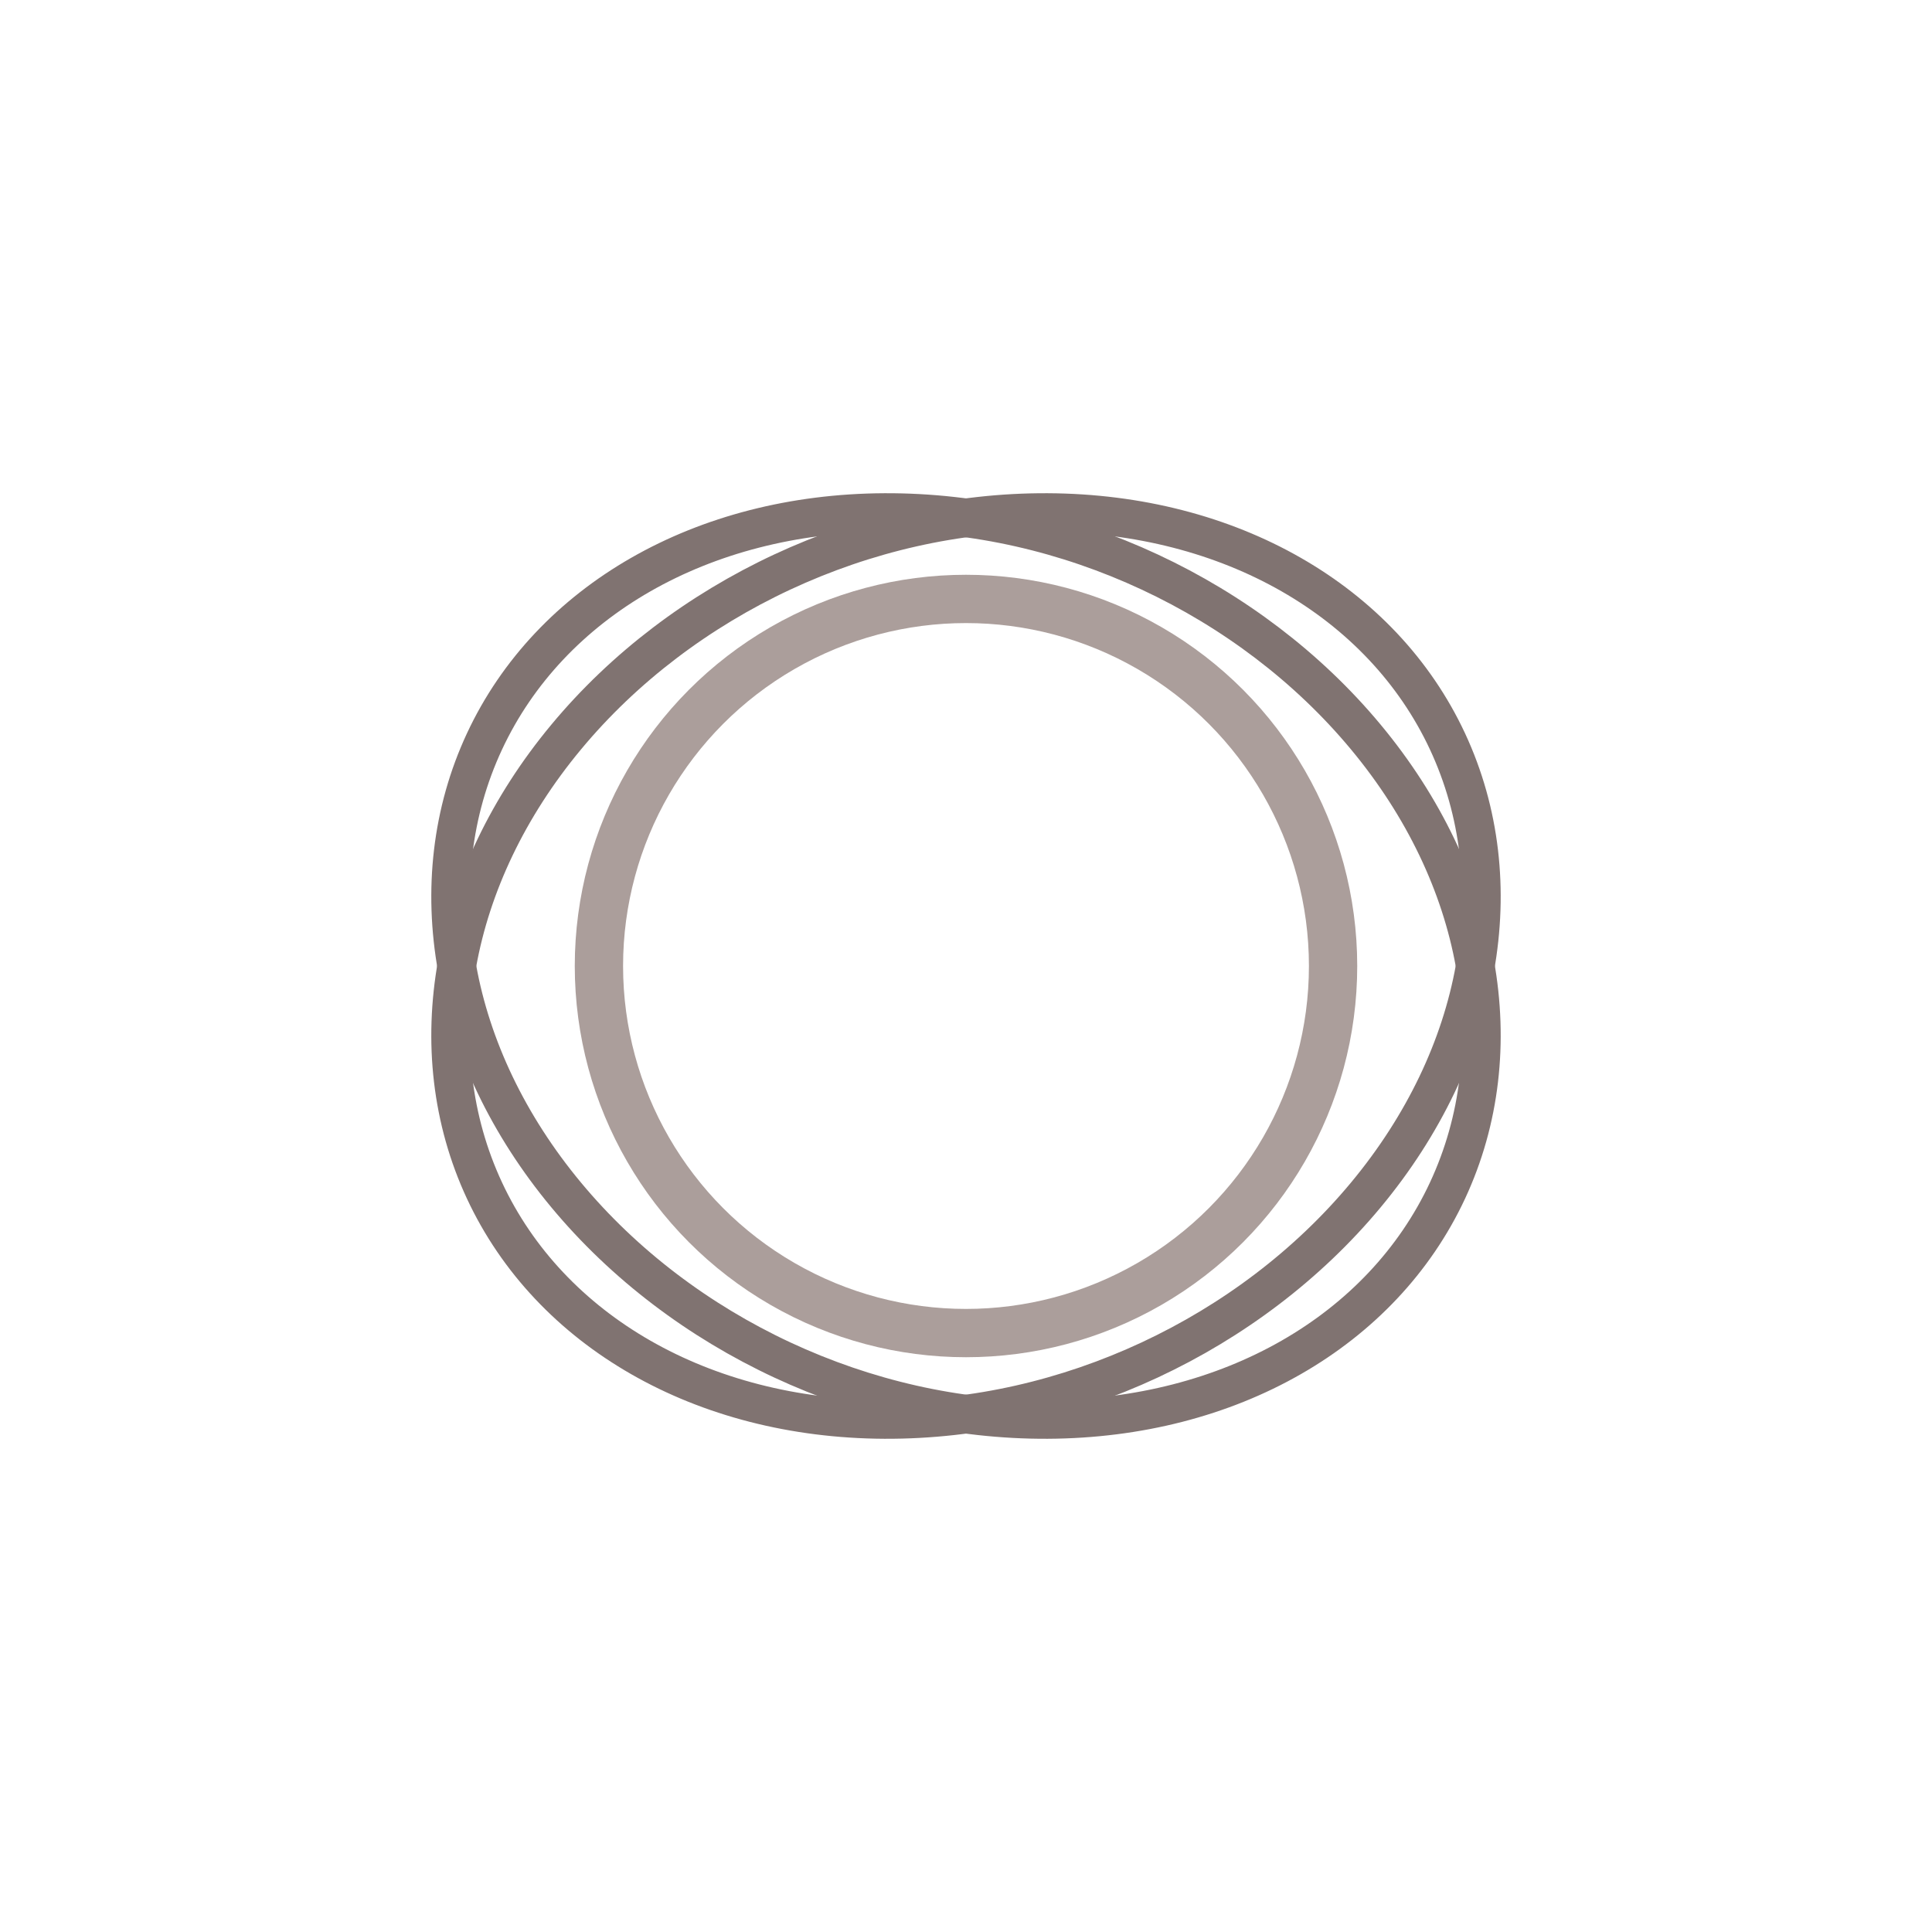
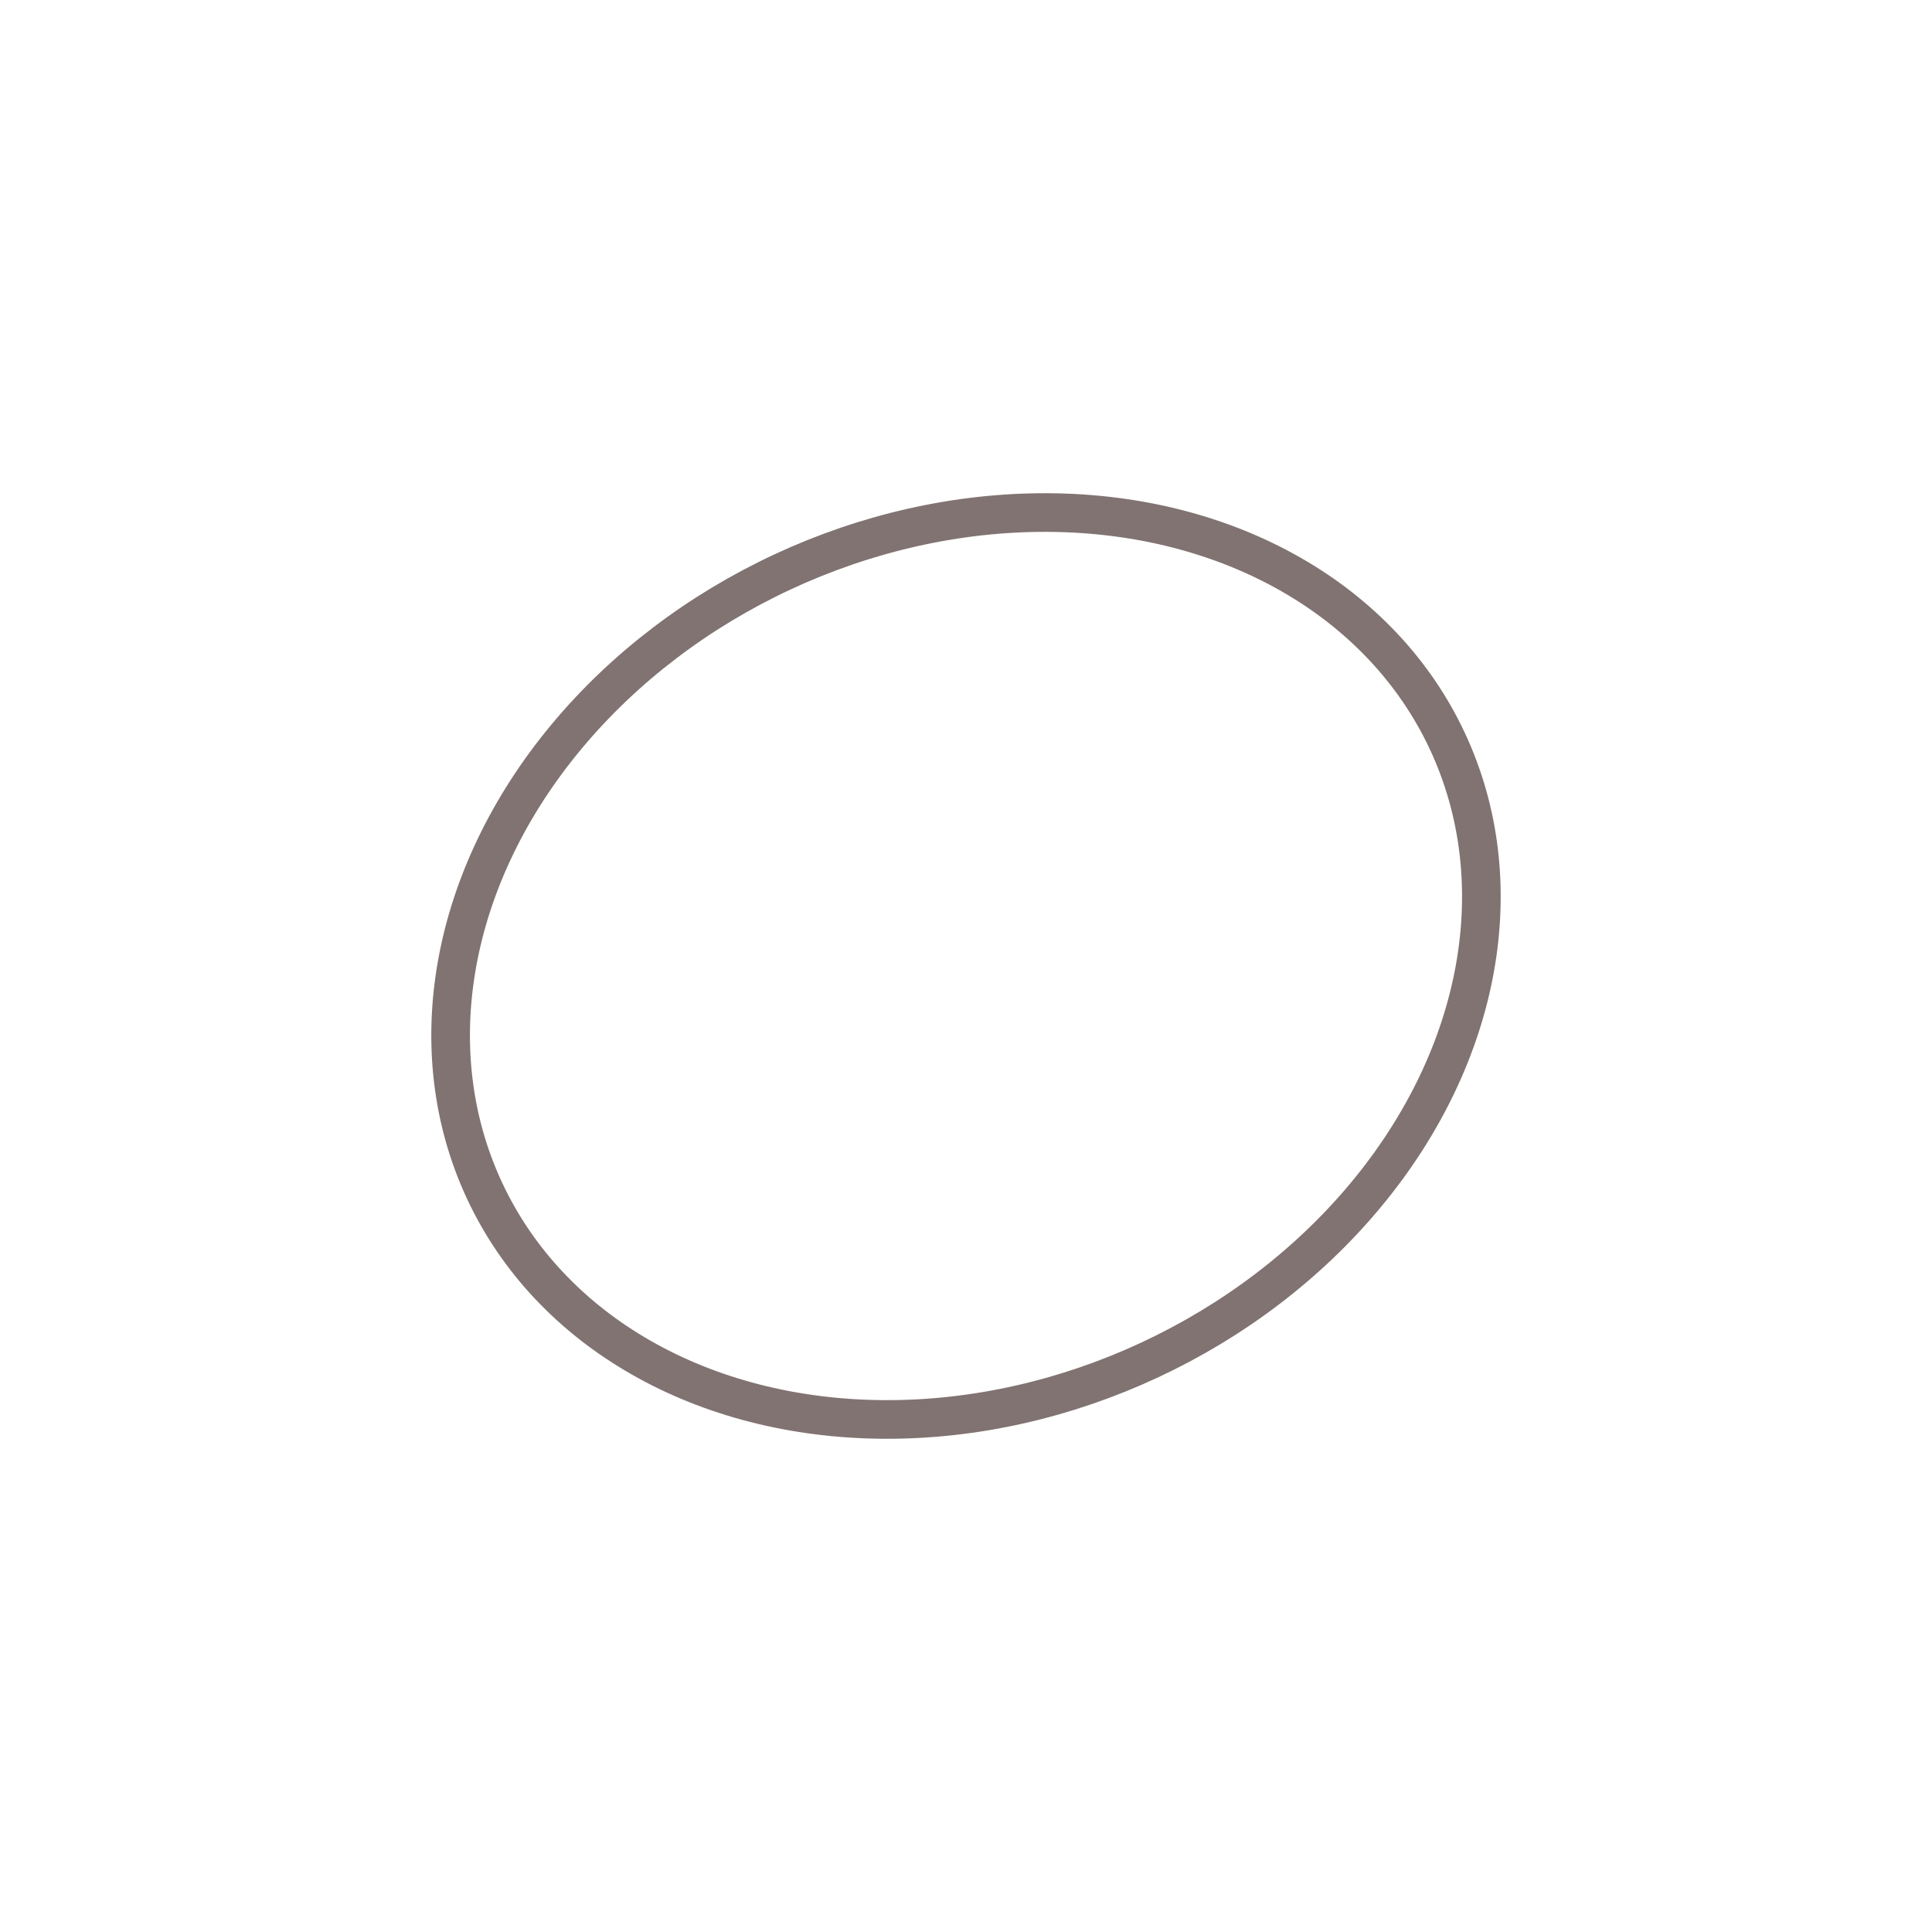
<svg xmlns="http://www.w3.org/2000/svg" viewBox="0 0 200 200">
  <ellipse cx="100" cy="100" rx="55" ry="45" fill="none" stroke="rgb(128,115,113)" stroke-width="4" transform="rotate(-25 100 100)" />
-   <ellipse cx="100" cy="100" rx="55" ry="45" fill="none" stroke="rgb(128,115,113)" stroke-width="4" transform="rotate(25 100 100)" />
-   <circle cx="100" cy="100" r="38" fill="none" stroke="rgb(171,158,155)" stroke-width="5" />
</svg>